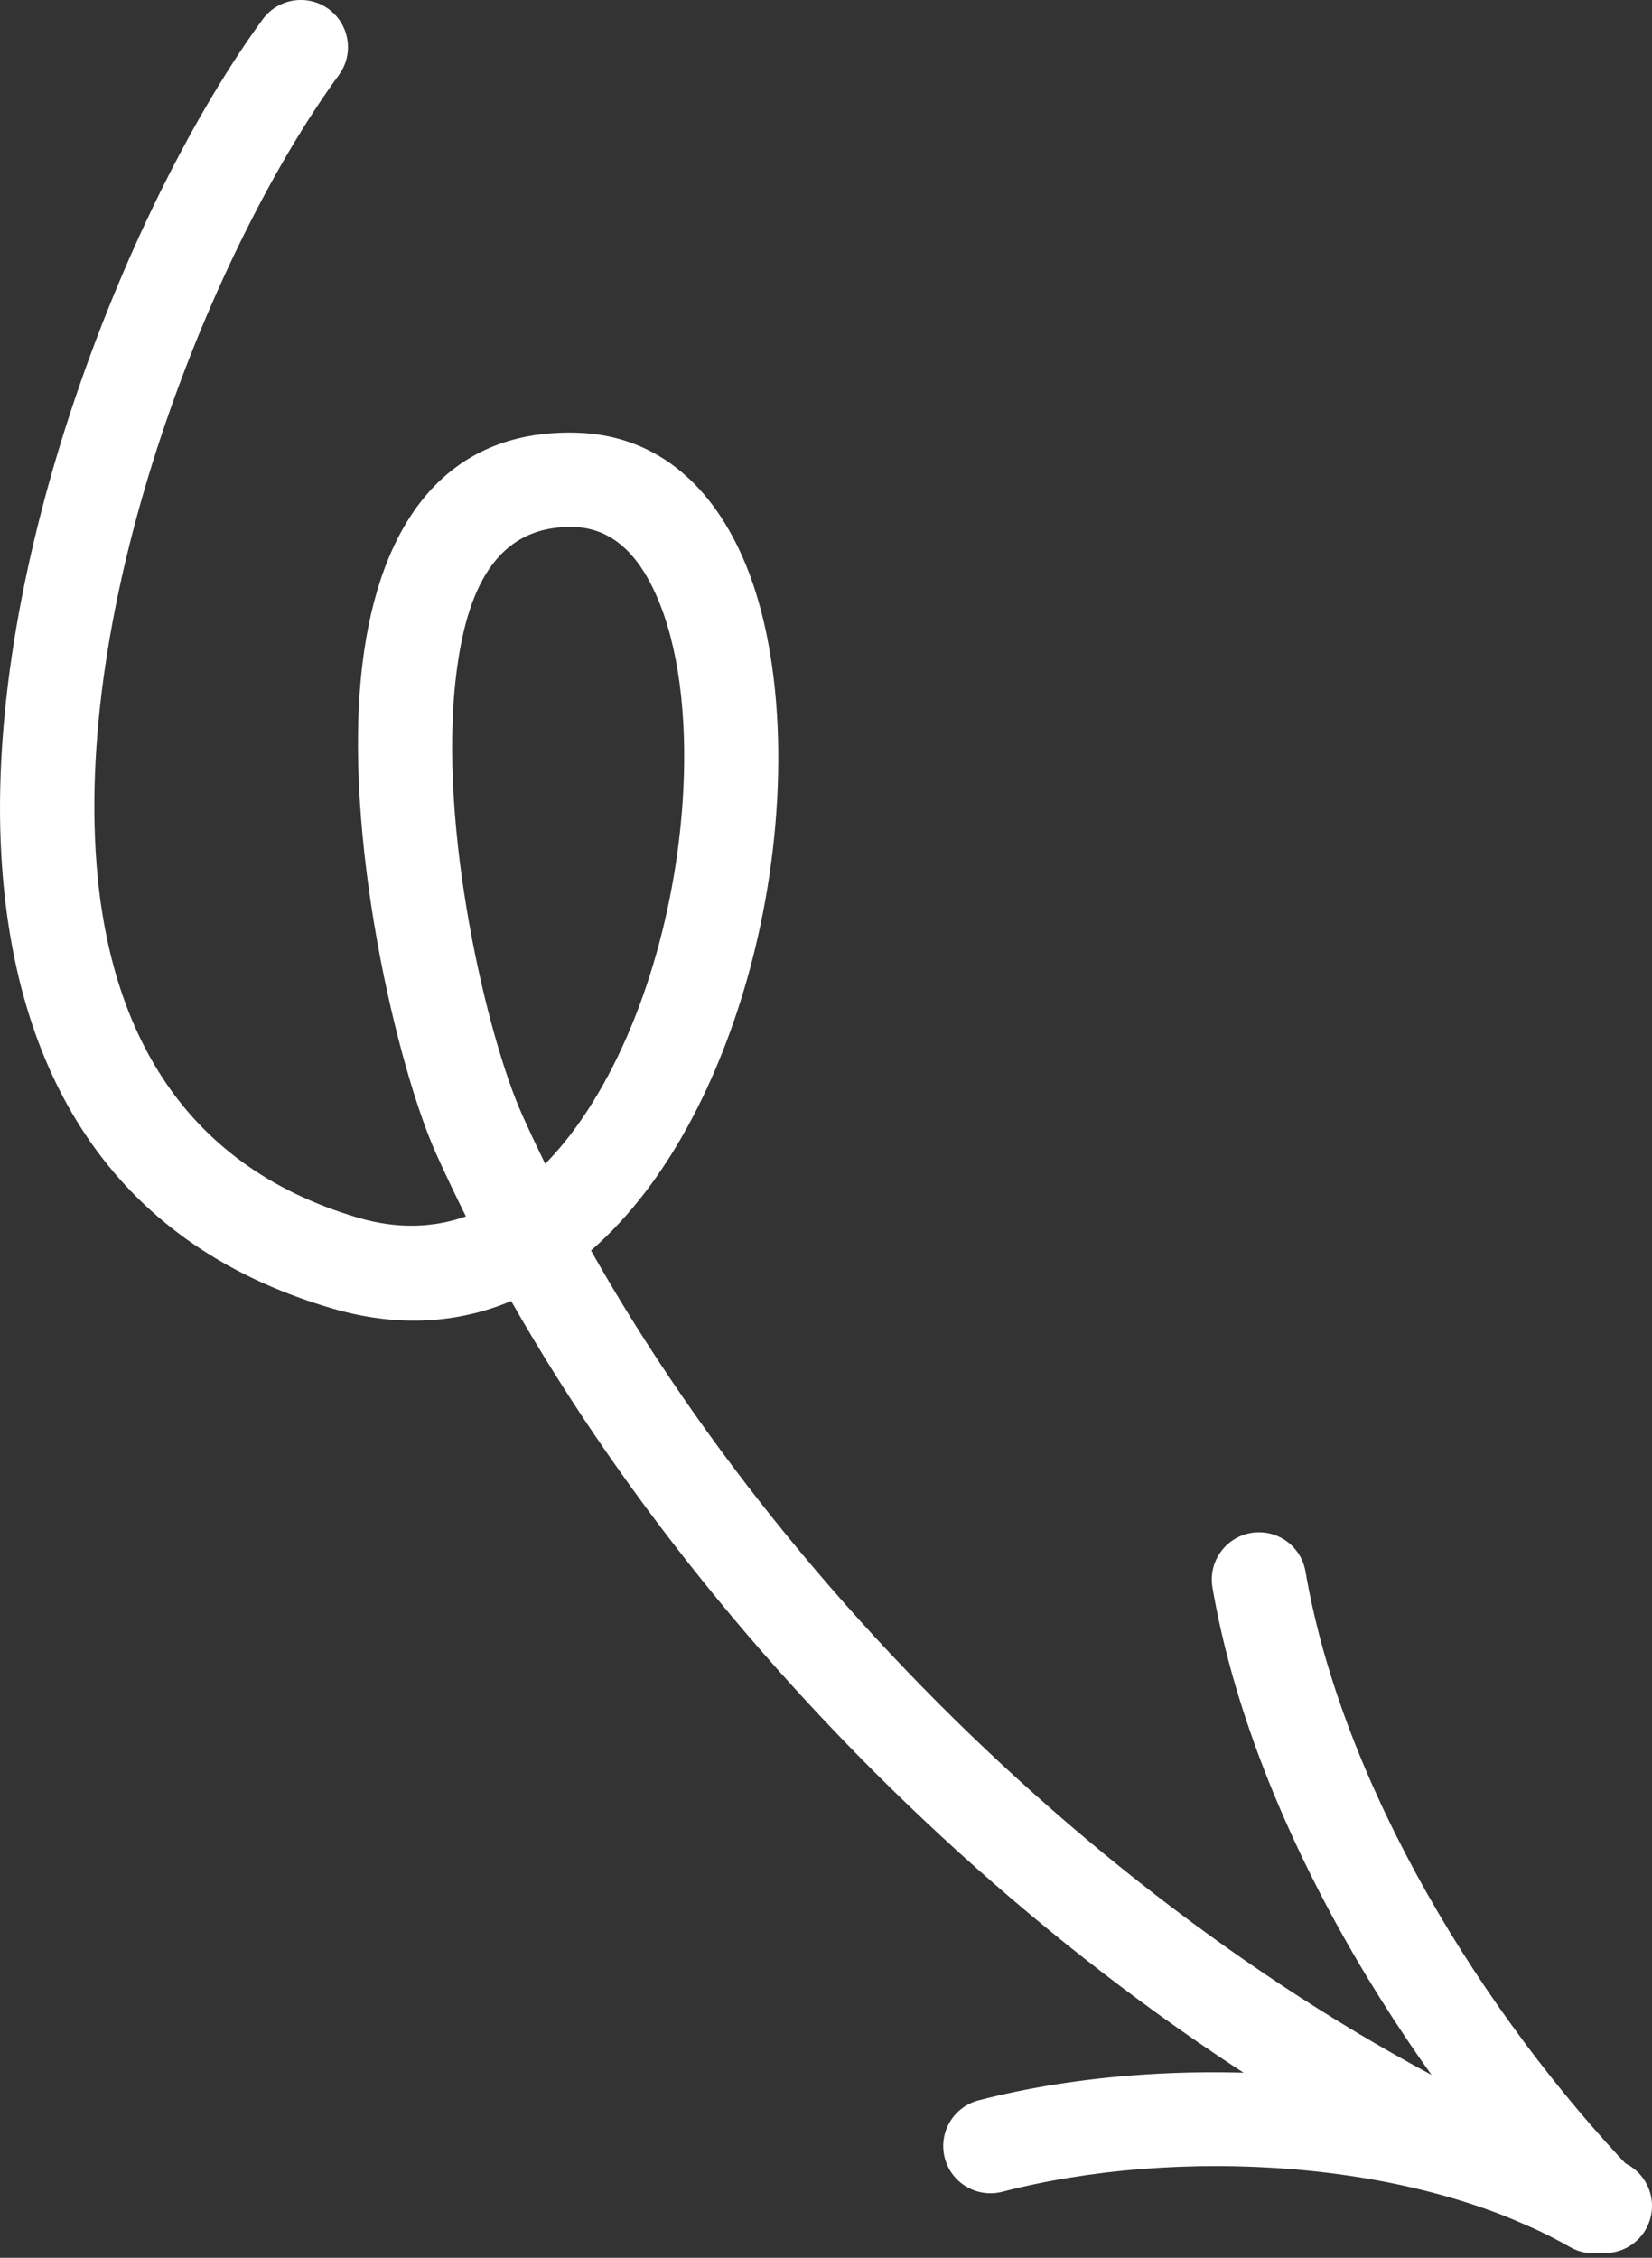
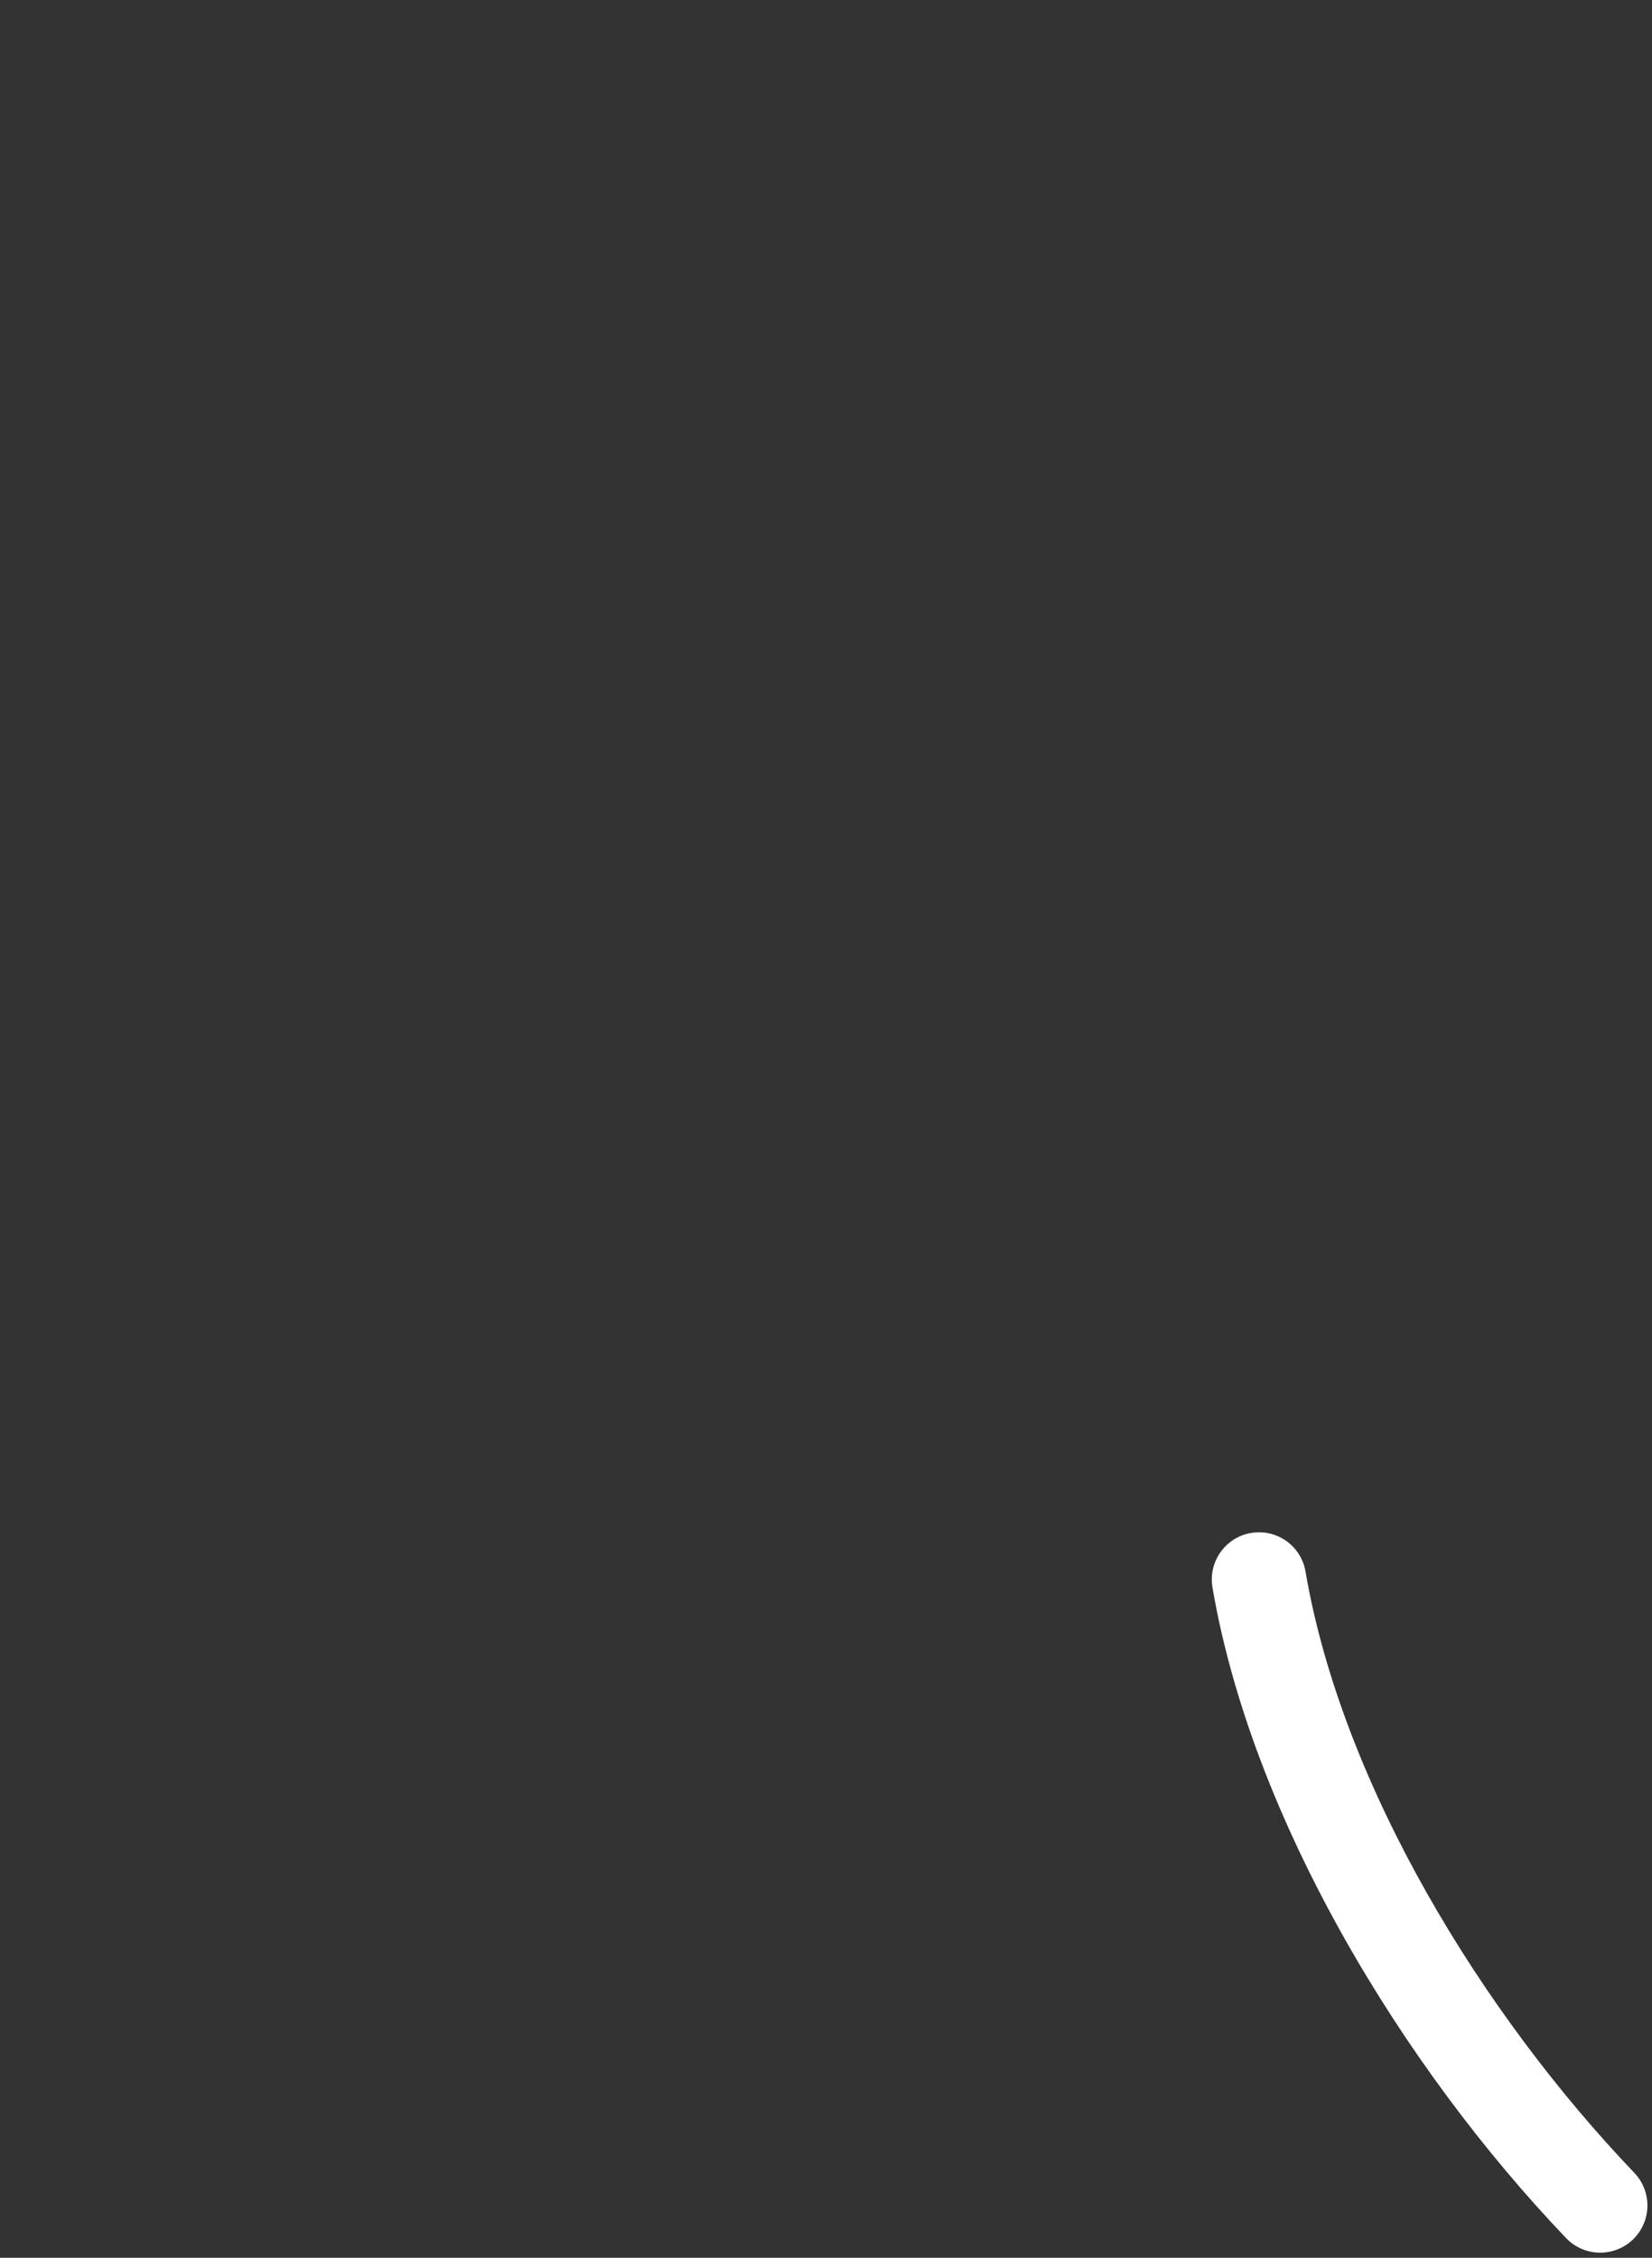
<svg xmlns="http://www.w3.org/2000/svg" width="60" height="82" viewBox="0 0 60 82" fill="none">
  <rect x="0" y="0" width="60" height="82" fill="#333333" stroke="none" />
-   <path fill-rule="evenodd" clip-rule="evenodd" d="M18.566 47.252C16.638 48.061 14.459 48.222 12.058 47.519C3.858 45.12 0.5 38.73 0.051 31.117C-0.578 20.418 4.759 7.247 9.54 0.703C10.099 -0.062 11.172 -0.228 11.936 0.329C12.699 0.888 12.867 1.961 12.308 2.725C7.875 8.793 2.889 20.994 3.474 30.915C3.834 37.051 6.412 42.295 13.021 44.23C14.451 44.648 15.752 44.59 16.922 44.178C16.542 43.416 16.178 42.651 15.834 41.887C14.457 38.825 12.401 30.325 13.168 24.076C13.777 19.131 16.113 15.584 20.933 15.715C23.693 15.788 25.729 17.456 26.951 20.19C28.458 23.562 28.664 28.719 27.605 33.664C26.725 37.776 24.98 41.722 22.532 44.376C22.19 44.748 21.833 45.096 21.465 45.418C29.5 59.663 44.003 72.882 58.893 78.513C59.778 78.847 60.223 79.836 59.889 80.723C59.555 81.607 58.564 82.053 57.68 81.718C42.148 75.846 27.01 62.101 18.566 47.252ZM19.802 42.269C19.511 41.674 19.23 41.078 18.962 40.481C17.726 37.734 15.882 30.104 16.571 24.494C16.936 21.525 17.949 19.064 20.842 19.141C22.262 19.179 23.194 20.183 23.822 21.589C24.654 23.452 24.951 25.979 24.819 28.668C24.612 32.84 23.352 37.406 21.134 40.636C20.724 41.232 20.28 41.782 19.802 42.269Z" fill="white" />
  <path fill-rule="evenodd" clip-rule="evenodd" d="M47.415 57.074C48.752 64.871 53.865 73.168 59.359 78.916C60.012 79.6 59.988 80.685 59.304 81.34C58.62 81.993 57.533 81.969 56.88 81.285C50.944 75.072 45.48 66.078 44.036 57.654C43.877 56.721 44.505 55.835 45.437 55.675C46.369 55.516 47.255 56.142 47.415 57.074Z" fill="white" />
-   <path fill-rule="evenodd" clip-rule="evenodd" d="M57.028 81.613C51.38 78.388 42.717 77.967 36.402 79.602C35.485 79.839 34.549 79.287 34.313 78.371C34.076 77.456 34.626 76.52 35.543 76.282C42.643 74.446 52.377 75.01 58.728 78.635C59.549 79.103 59.835 80.152 59.366 80.973C58.896 81.794 57.849 82.081 57.028 81.613Z" fill="white" />
</svg>